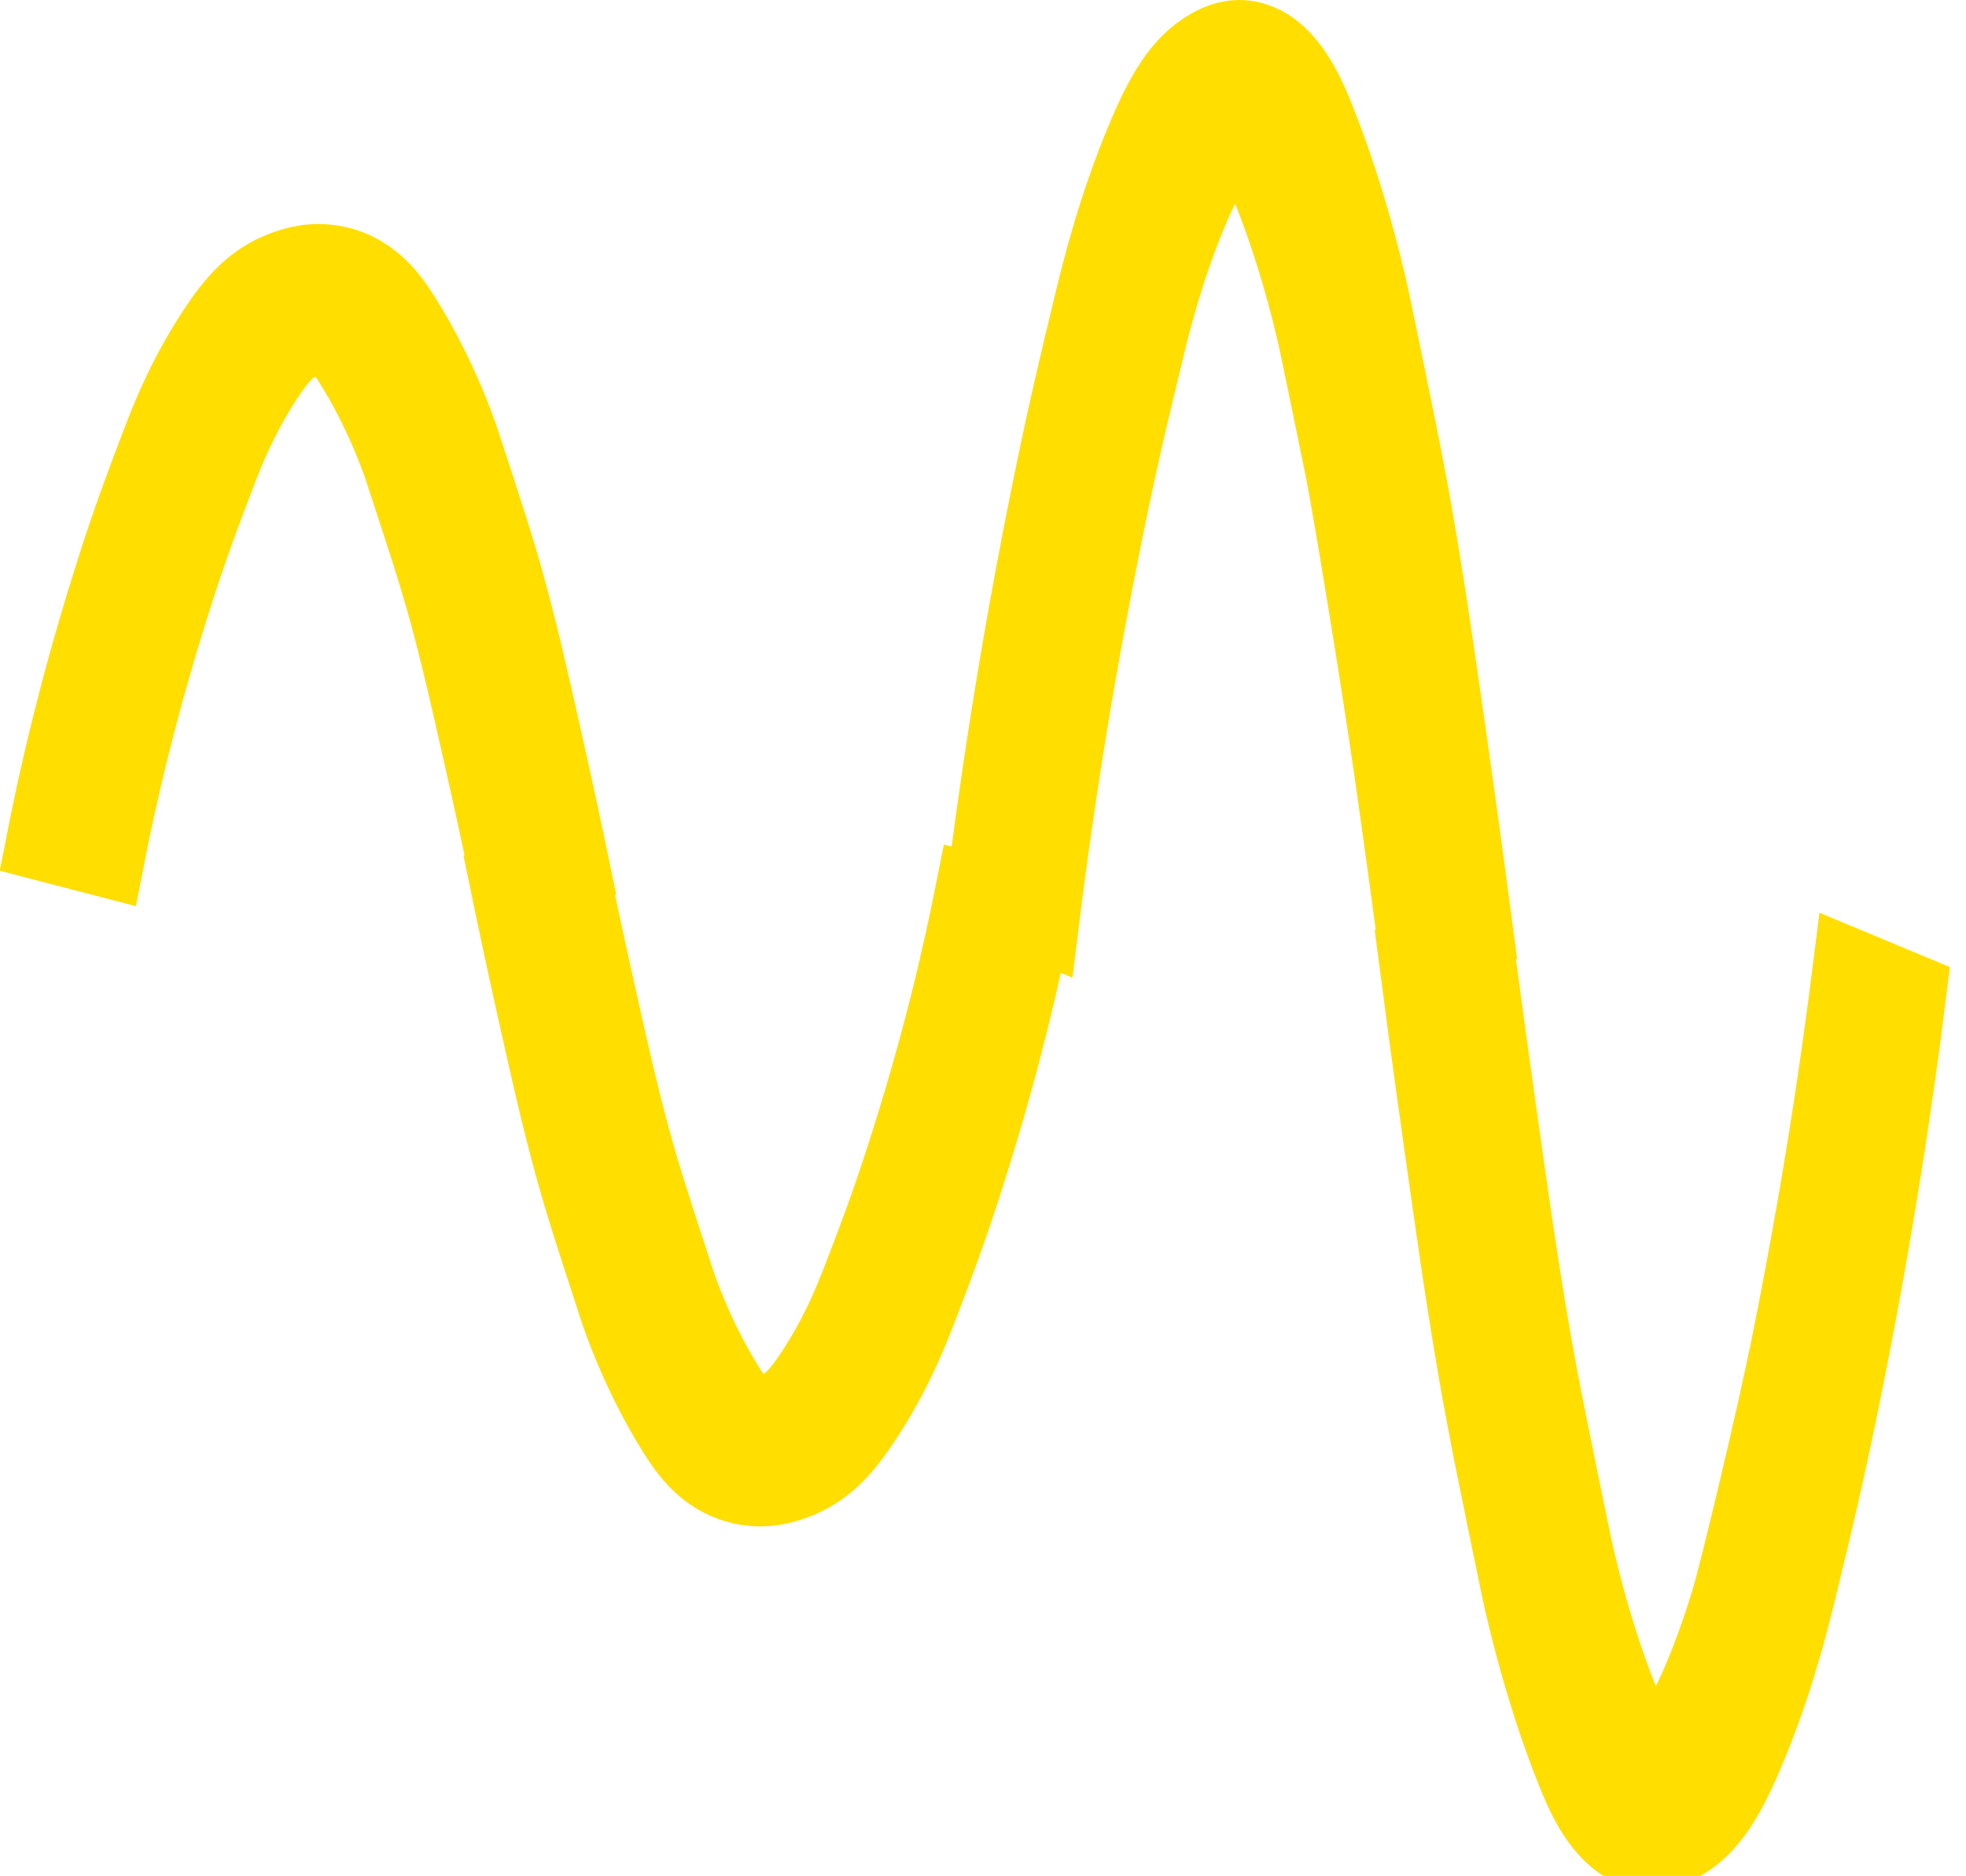
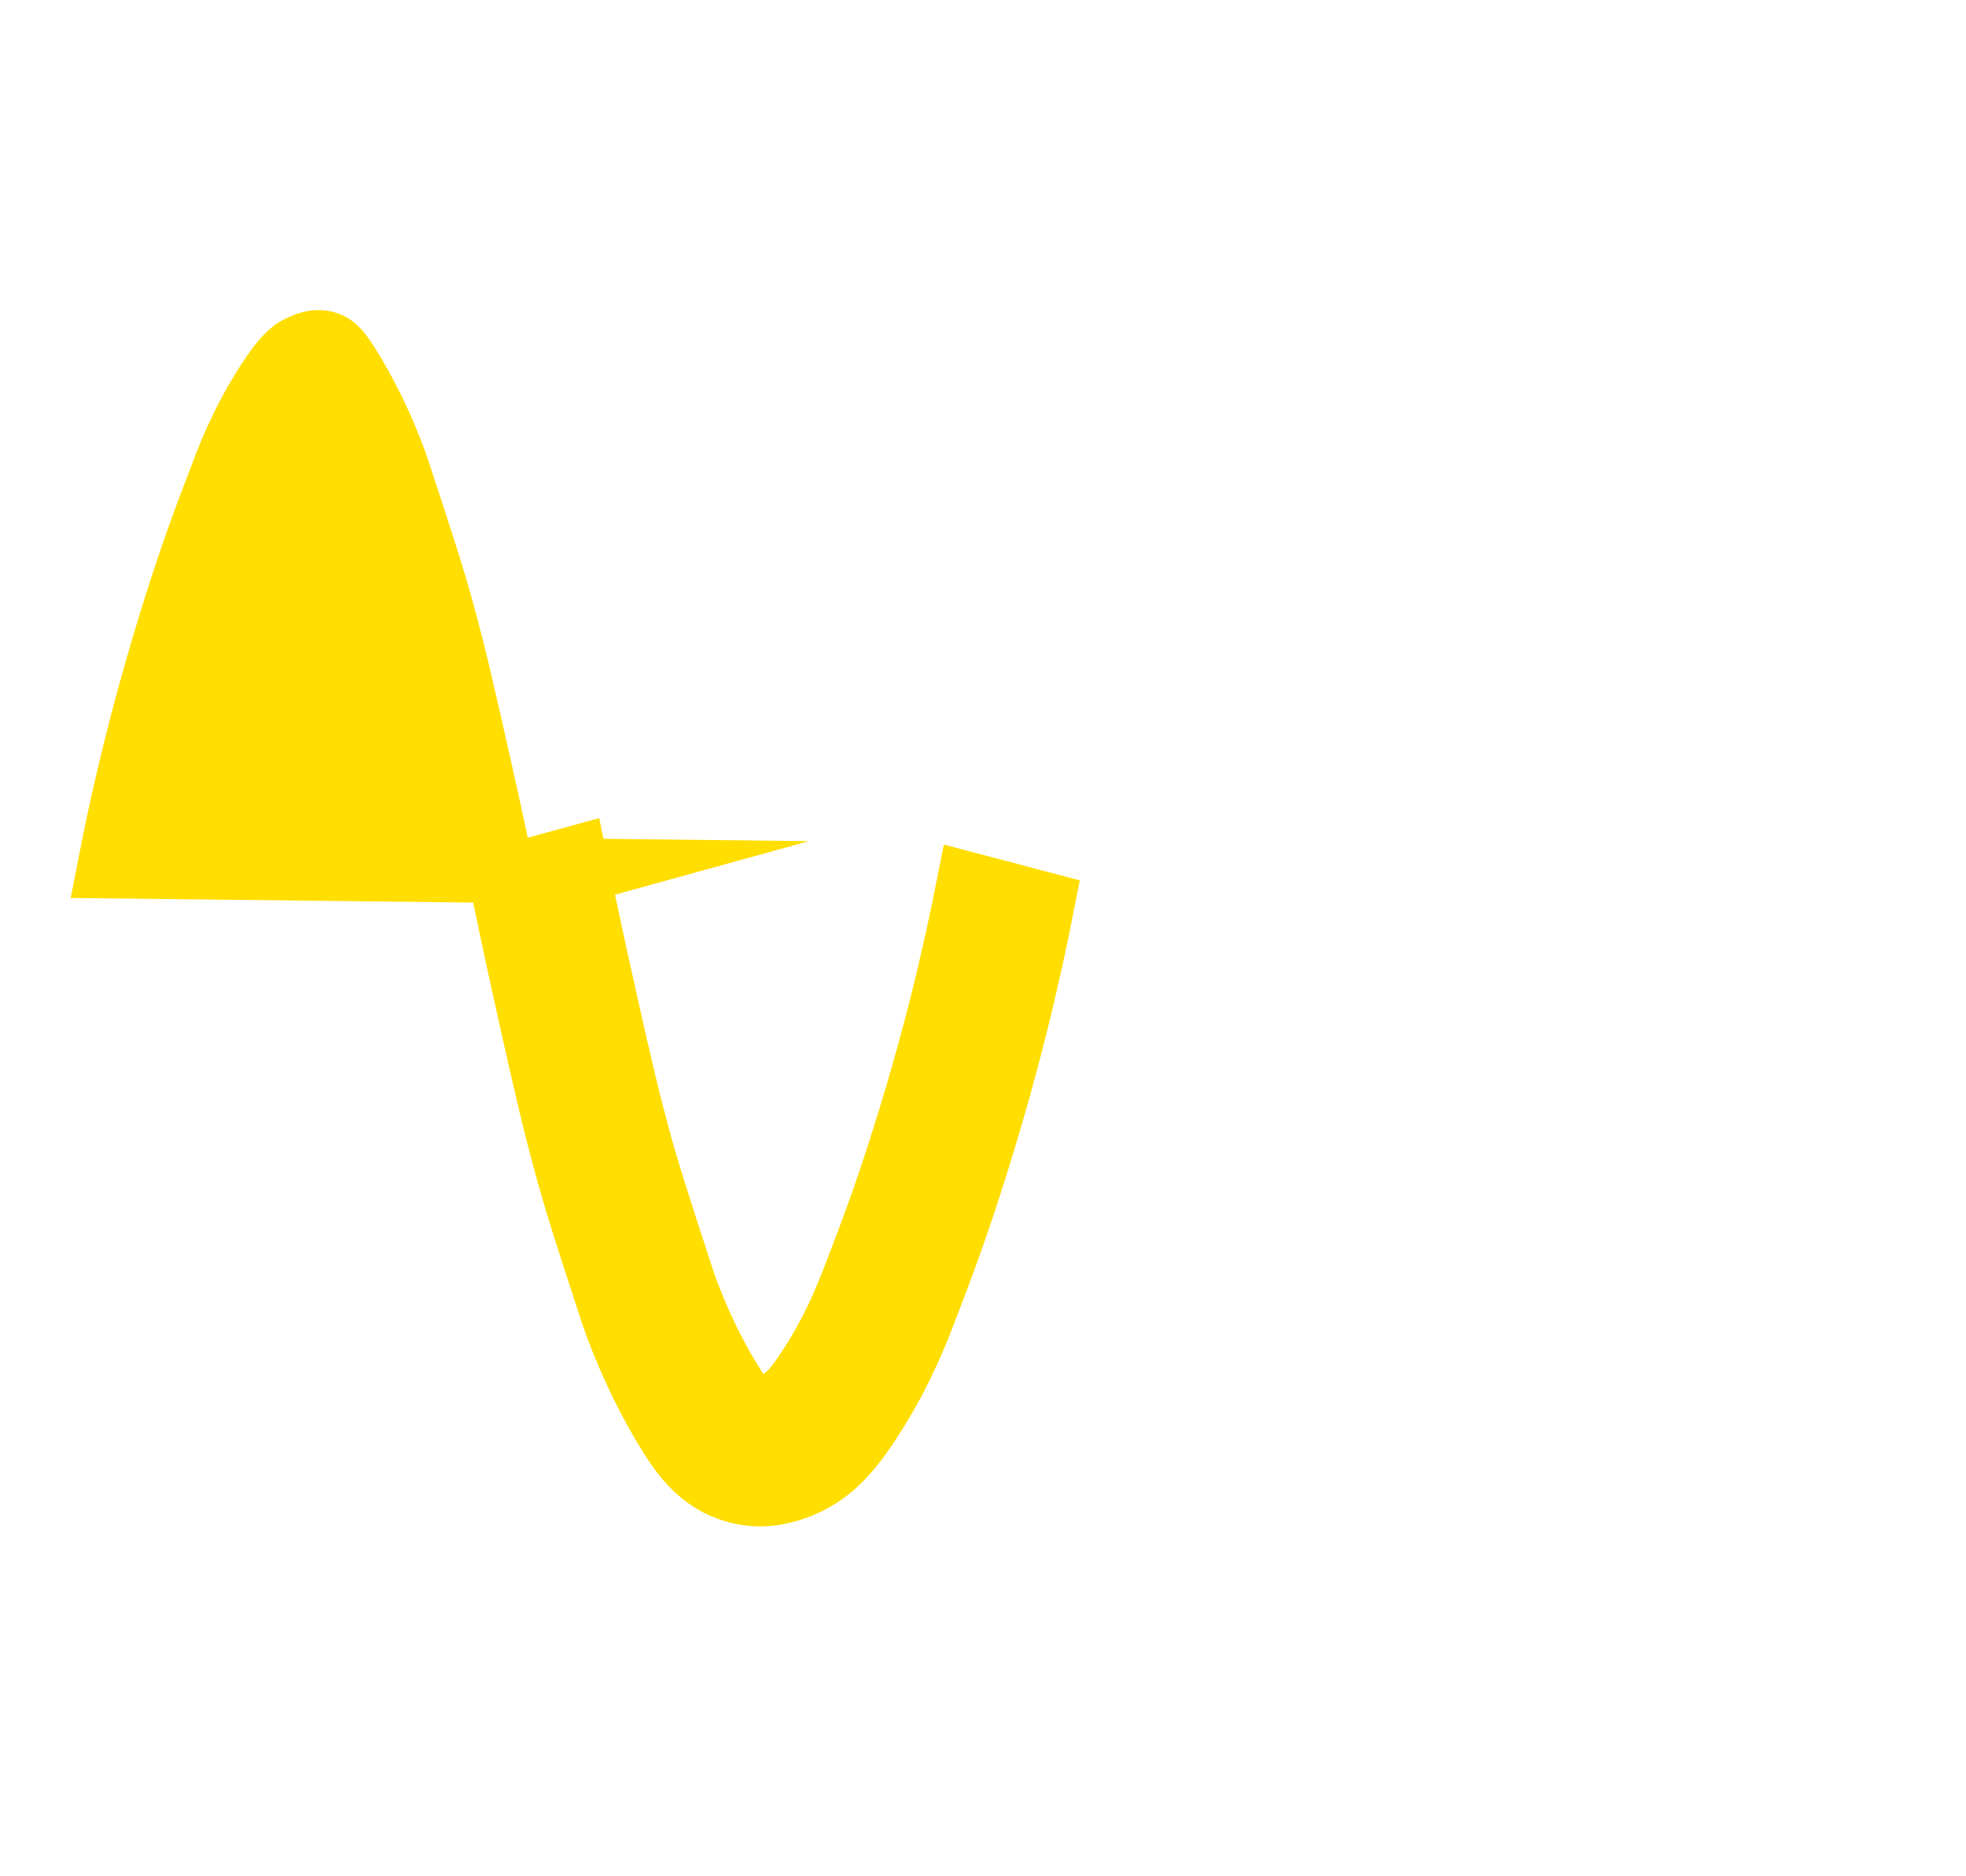
<svg xmlns="http://www.w3.org/2000/svg" width="152" height="145" xml:space="preserve" overflow="hidden">
  <g transform="translate(-1904 -798)">
-     <path d="M0 0C0.509-2.484 1.236-5.977 2.164-10.15 3.316-15.32 3.934-18.093 4.926-21.8 5.342-23.355 5.787-24.86 6.346-26.663 6.914-28.462 7.595-30.564 8.502-33.358 8.603-33.674 9.032-34.956 9.784-36.721 10.537-38.494 11.621-40.76 13.075-43.084 13.432-43.647 13.92-44.412 14.634-45.173 15.341-45.934 16.303-46.677 17.492-47.11 18.337-47.421 19.153-47.539 19.88-47.539 20.653-47.539 21.33-47.409 21.88-47.257 22.427-47.102 22.864-46.917 23.112-46.816 24.192-46.354 25.171-45.652 25.991-44.82 26.814-43.983 27.495-43.046 28.172-42.016 29.345-40.23 30.248-38.532 30.933-37.07 31.623-35.611 32.102-34.376 32.409-33.577 33.64-30.37 34.783-27.365 36.267-22.654 37.877-17.551 38.919-13.517 39.432-11.461 40.335-7.847 41.025-4.632 41.546-1.959L35.968-0.483C35.464-3.047 34.804-6.136 33.938-9.612 33.447-11.575 32.446-15.45 30.895-20.363 29.466-24.902 28.412-27.659 27.184-30.866 26.886-31.631 26.491-32.657 25.915-33.88 25.343-35.098 24.595-36.506 23.625-37.982 23.061-38.839 22.612-39.427 22.233-39.801 21.855-40.184 21.565-40.386 21.136-40.571 20.939-40.655 20.758-40.73 20.544-40.789 20.334-40.848 20.107-40.886 19.88-40.886 19.665-40.886 19.451-40.856 19.216-40.768 18.934-40.663 18.741-40.52 18.497-40.268 18.257-40.012 17.997-39.642 17.703-39.167 16.496-37.246 15.555-35.288 14.912-33.77 14.265-32.249 13.912-31.181 13.857-31.009 12.949-28.214 12.268-26.129 11.726-24.389 11.184-22.649 10.772-21.262 10.39-19.825 9.444-16.286 8.86-13.676 7.704-8.486 6.788-4.363 6.069-0.916 5.569 1.538ZM-30.11 1C-29.614 3.564-28.958 6.653-28.096 10.129-27.609 12.092-26.613 15.971-25.075 20.888-23.65 25.427-22.603 28.193-21.376 31.4-21.086 32.165-20.691 33.19-20.115 34.413-19.544 35.632-18.8 37.04-17.833 38.524-17.274 39.381-16.82 39.965-16.446 40.344-16.064 40.726-15.778 40.928-15.349 41.117-15.151 41.201-14.971 41.277-14.756 41.336-14.542 41.394-14.315 41.436-14.088 41.436-13.874 41.436-13.664 41.403-13.428 41.319-13.147 41.214-12.953 41.071-12.71 40.819-12.466 40.562-12.209 40.192-11.911 39.722-10.705 37.801-9.759 35.846-9.112 34.329-8.46 32.808-8.107 31.74-8.049 31.564-7.141 28.777-6.456 26.693-5.909 24.953-5.363 23.217-4.951 21.83-4.564 20.392-3.614 16.854-3.026 14.248-1.862 9.061-0.937 4.938-0.21 1.492 0.294-0.958L5.859 0.588C5.346 3.072 4.611 6.565 3.673 10.738 2.518 15.904 1.891 18.674 0.895 22.38 0.475 23.936 0.029 25.44-0.538 27.239-1.101 29.038-1.79 31.139-2.702 33.93-2.803 34.245-3.232 35.523-3.989 37.292-4.749 39.062-5.838 41.327-7.292 43.643-7.649 44.21-8.141 44.975-8.851 45.732-9.562 46.488-10.528 47.232-11.713 47.665-12.554 47.968-13.365 48.085-14.088 48.085-14.866 48.085-15.542 47.955-16.097 47.8-16.648 47.644-17.089 47.459-17.333 47.354-18.417 46.896-19.392 46.19-20.212 45.353-21.031 44.517-21.712 43.576-22.389 42.546-23.557 40.755-24.457 39.057-25.142 37.591-25.827 36.132-26.302 34.897-26.608 34.098-27.832 30.887-28.975 27.878-30.45 23.162-32.047 18.06-33.085 14.021-33.594 11.97-34.493 8.347-35.174 5.132-35.691 2.459Z" stroke="#FFDE00" stroke-width="5.043" stroke-miterlimit="10" fill="#FFDE00" transform="matrix(1.005 0 0 -1 1942.79 865.923)" />
-     <path d="M0 0C0.475-3.665 1.156-8.813 2.022-14.971 3.093-22.599 3.669-26.684 4.598-32.156 4.985-34.451 5.401-36.67 5.922-39.322 6.451-41.978 7.086-45.08 7.935-49.199 8.028-49.666 8.427-51.557 9.129-54.163 9.835-56.777 10.844-60.123 12.201-63.544 12.533-64.376 12.991-65.506 13.655-66.629 14.315-67.746 15.214-68.848 16.324-69.487 17.11-69.945 17.871-70.117 18.552-70.117 19.27-70.117 19.901-69.928 20.418-69.701 20.926-69.474 21.338-69.201 21.565-69.049 22.574-68.373 23.49-67.339 24.255-66.107 25.024-64.876 25.654-63.493 26.289-61.972 27.386-59.337 28.227-56.832 28.866-54.675 29.509-52.528 29.954-50.704 30.24-49.523 31.391-44.794 32.459-40.36 33.846-33.409 35.346-25.886 36.317-19.934 36.796-16.908 37.641-11.571 38.284-6.83 38.767-2.892L33.564-0.714C33.094-4.497 32.48-9.049 31.669-14.176 31.211-17.068 30.278-22.788 28.832-30.034 27.495-36.729 24.717-48.165 24.183-49.968 23.645-51.767 22.948-53.843 22.044-56.02 21.523-57.285 21.099-58.151 20.75-58.706 20.392-59.269 20.123-59.563 19.724-59.841 19.539-59.967 19.371-60.076 19.169-60.16 18.972-60.249 18.762-60.307 18.552-60.307 18.35-60.303 18.152-60.261 17.93-60.135 17.669-59.975 17.488-59.769 17.257-59.391 17.034-59.017 16.795-58.471 16.517-57.773 15.395-54.936 14.517-52.049 13.916-49.809 13.311-47.568 12.983-45.992 12.928-45.736 12.083-41.613 11.449-38.536 10.944-35.973 10.436-33.409 10.053-31.358 9.696-29.244 8.809-24.02 8.267-20.17 7.191-12.516 6.334-6.435 5.661-1.349 5.195 2.27ZM-28.096 1.475C-27.634 5.254-27.02 9.81-26.218 14.937-25.764 17.833-24.835 23.557-23.398 30.807-22.069 37.507-21.09 41.579-19.947 46.312-19.678 47.442-19.308 48.951-18.77 50.758-18.236 52.557-17.543 54.633-16.639 56.819-16.118 58.084-15.698 58.95-15.345 59.509-14.992 60.068-14.723 60.366-14.323 60.644-14.139 60.77-13.97 60.883-13.769 60.967-13.571 61.056-13.357 61.114-13.147 61.114-12.949 61.114-12.747 61.068-12.529 60.942-12.268 60.786-12.088 60.581-11.861 60.202-11.634 59.828-11.39 59.282-11.117 58.584-9.99 55.756-9.108 52.868-8.502 50.632-7.897 48.392-7.565 46.816-7.511 46.56-6.662 42.445-6.027 39.368-5.514 36.805-5.006 34.241-2.824 21.015-1.74 13.365-0.874 7.284-0.198 2.198 0.273-1.416L5.468 0.87C4.989 4.535 4.3 9.679 3.43 15.836 2.349 23.461 1.765 27.546 0.836 33.01 0.446 35.304 0.025 37.523-0.5 40.175-1.03 42.828-1.669 45.929-2.522 50.044-2.618 50.51-3.018 52.398-3.724 55.003-4.43 57.613-5.447 60.955-6.804 64.372-7.137 65.208-7.595 66.334-8.263 67.452-8.923 68.57-9.822 69.667-10.932 70.302-11.713 70.752-12.47 70.924-13.147 70.924-13.87 70.924-14.504 70.731-15.021 70.504-15.534 70.277-15.946 69.999-16.173 69.844-17.186 69.167-18.098 68.129-18.858 66.893-19.628 65.662-20.258 64.275-20.893 62.754-21.981 60.114-22.822 57.605-23.461 55.449-24.099 53.293-24.545 51.473-24.831 50.292-25.974 45.555-27.037 41.121-28.416 34.161-29.908 26.638-30.875 20.683-31.349 17.652-32.186 12.31-32.825 7.569-33.308 3.631Z" stroke="#FFDE00" stroke-width="5.043" stroke-miterlimit="10" fill="#FFDE00" transform="matrix(1.005 0 0 -1 2013.04 871.446)" />
+     <path d="M0 0C0.509-2.484 1.236-5.977 2.164-10.15 3.316-15.32 3.934-18.093 4.926-21.8 5.342-23.355 5.787-24.86 6.346-26.663 6.914-28.462 7.595-30.564 8.502-33.358 8.603-33.674 9.032-34.956 9.784-36.721 10.537-38.494 11.621-40.76 13.075-43.084 13.432-43.647 13.92-44.412 14.634-45.173 15.341-45.934 16.303-46.677 17.492-47.11 18.337-47.421 19.153-47.539 19.88-47.539 20.653-47.539 21.33-47.409 21.88-47.257 22.427-47.102 22.864-46.917 23.112-46.816 24.192-46.354 25.171-45.652 25.991-44.82 26.814-43.983 27.495-43.046 28.172-42.016 29.345-40.23 30.248-38.532 30.933-37.07 31.623-35.611 32.102-34.376 32.409-33.577 33.64-30.37 34.783-27.365 36.267-22.654 37.877-17.551 38.919-13.517 39.432-11.461 40.335-7.847 41.025-4.632 41.546-1.959L35.968-0.483C35.464-3.047 34.804-6.136 33.938-9.612 33.447-11.575 32.446-15.45 30.895-20.363 29.466-24.902 28.412-27.659 27.184-30.866 26.886-31.631 26.491-32.657 25.915-33.88 25.343-35.098 24.595-36.506 23.625-37.982 23.061-38.839 22.612-39.427 22.233-39.801 21.855-40.184 21.565-40.386 21.136-40.571 20.939-40.655 20.758-40.73 20.544-40.789 20.334-40.848 20.107-40.886 19.88-40.886 19.665-40.886 19.451-40.856 19.216-40.768 18.934-40.663 18.741-40.52 18.497-40.268 18.257-40.012 17.997-39.642 17.703-39.167 16.496-37.246 15.555-35.288 14.912-33.77 14.265-32.249 13.912-31.181 13.857-31.009 12.949-28.214 12.268-26.129 11.726-24.389 11.184-22.649 10.772-21.262 10.39-19.825 9.444-16.286 8.86-13.676 7.704-8.486 6.788-4.363 6.069-0.916 5.569 1.538ZM-30.11 1C-29.614 3.564-28.958 6.653-28.096 10.129-27.609 12.092-26.613 15.971-25.075 20.888-23.65 25.427-22.603 28.193-21.376 31.4-21.086 32.165-20.691 33.19-20.115 34.413-19.544 35.632-18.8 37.04-17.833 38.524-17.274 39.381-16.82 39.965-16.446 40.344-16.064 40.726-15.778 40.928-15.349 41.117-15.151 41.201-14.971 41.277-14.756 41.336-14.542 41.394-14.315 41.436-14.088 41.436-13.874 41.436-13.664 41.403-13.428 41.319-13.147 41.214-12.953 41.071-12.71 40.819-12.466 40.562-12.209 40.192-11.911 39.722-10.705 37.801-9.759 35.846-9.112 34.329-8.46 32.808-8.107 31.74-8.049 31.564-7.141 28.777-6.456 26.693-5.909 24.953-5.363 23.217-4.951 21.83-4.564 20.392-3.614 16.854-3.026 14.248-1.862 9.061-0.937 4.938-0.21 1.492 0.294-0.958L5.859 0.588Z" stroke="#FFDE00" stroke-width="5.043" stroke-miterlimit="10" fill="#FFDE00" transform="matrix(1.005 0 0 -1 1942.79 865.923)" />
  </g>
</svg>